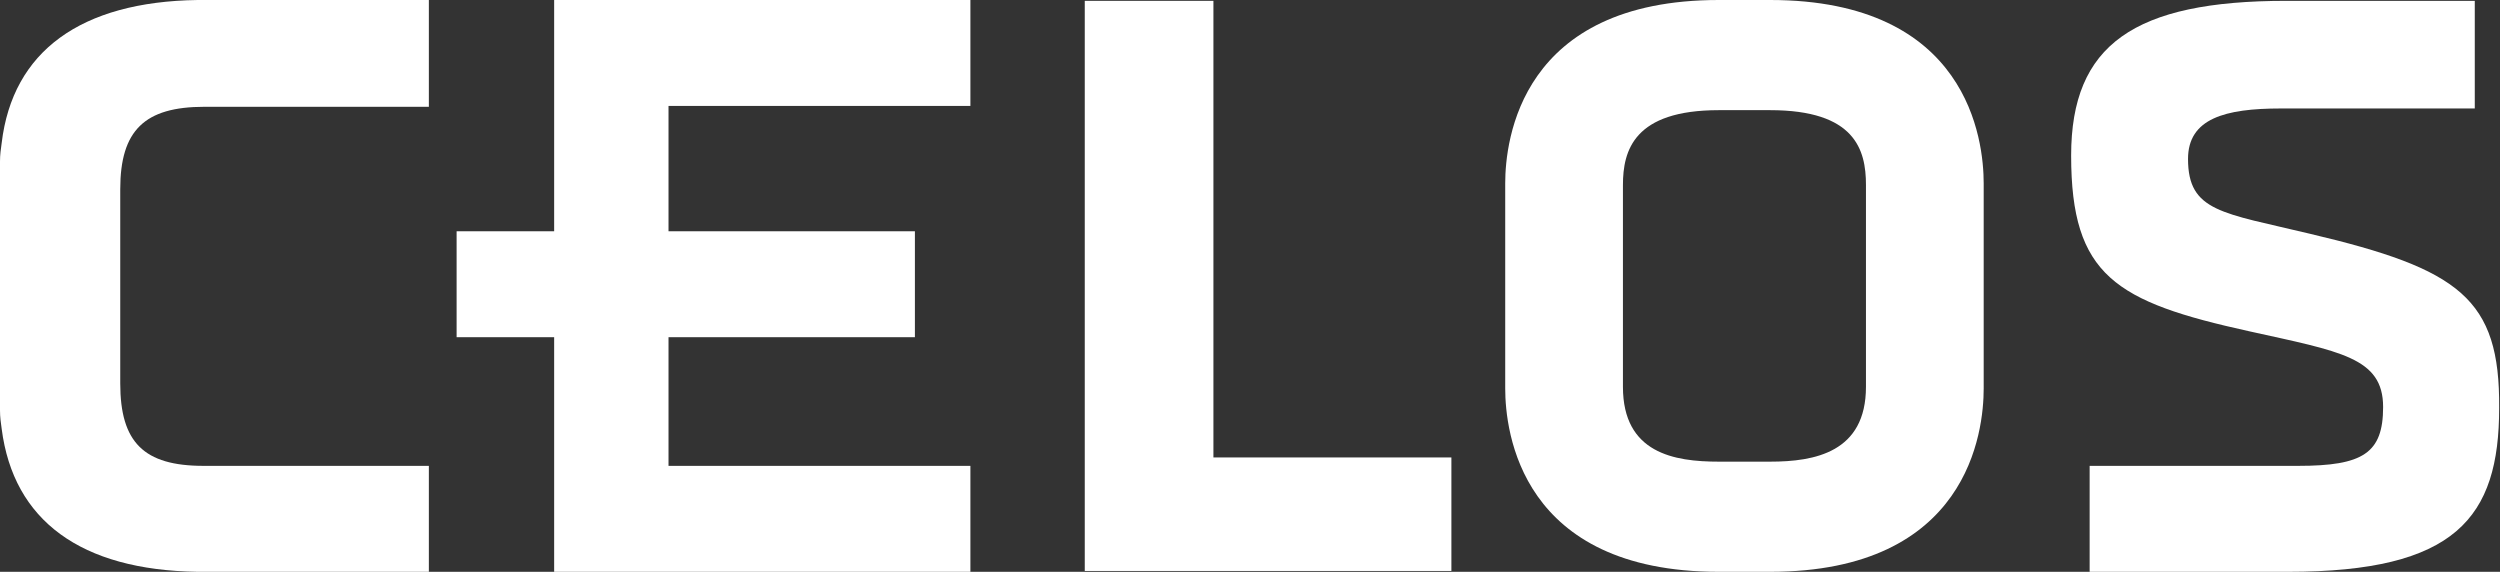
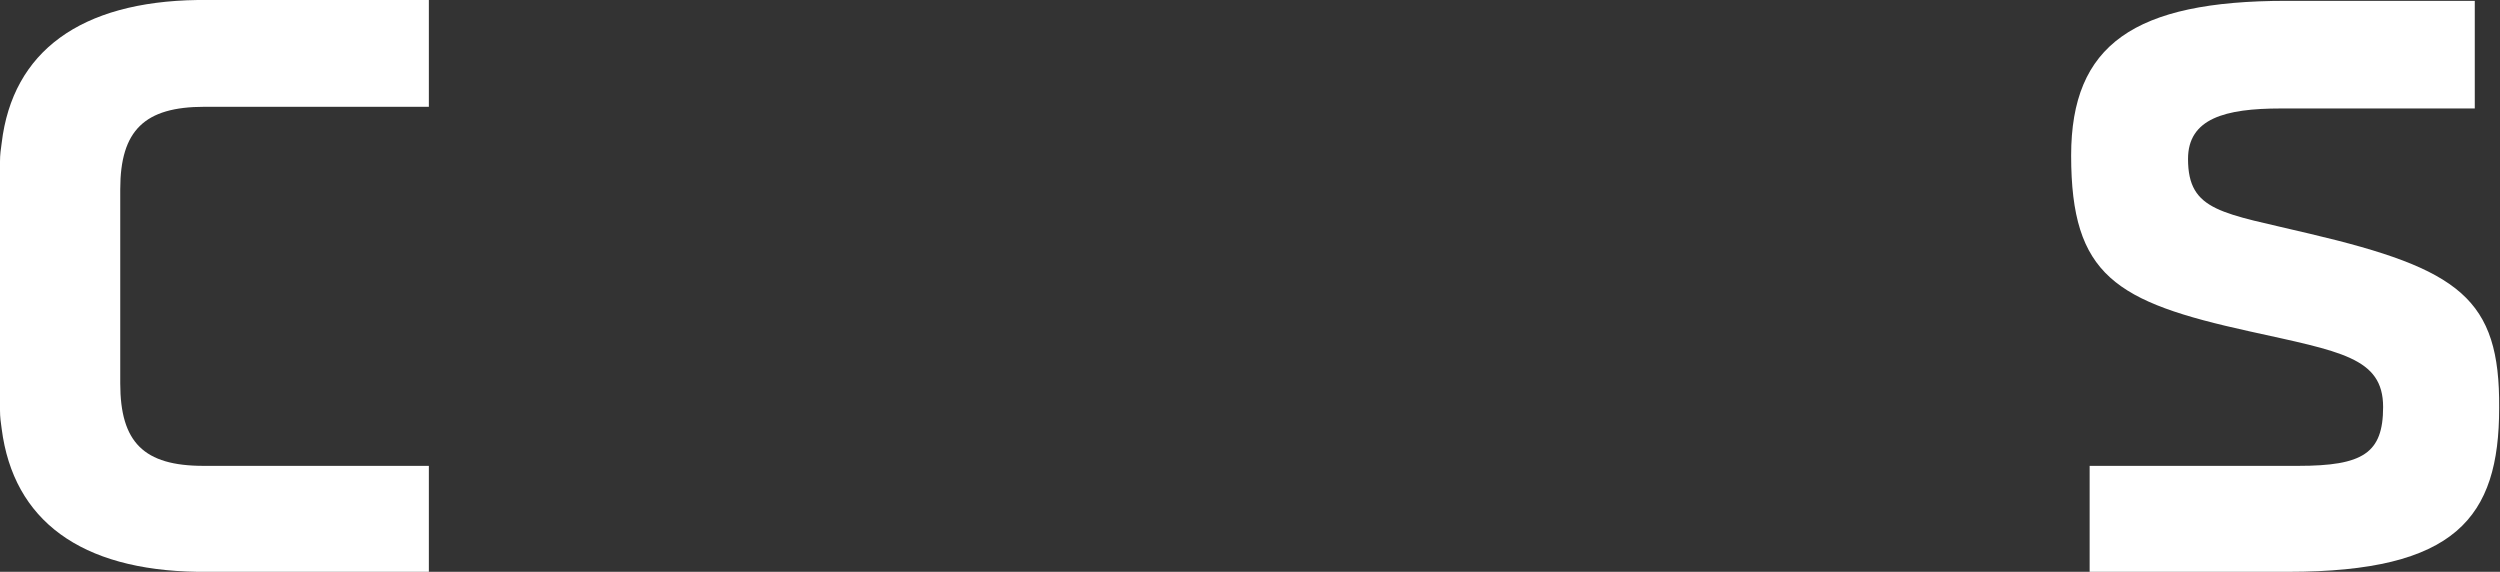
<svg xmlns="http://www.w3.org/2000/svg" version="1.1" id="Ebene_1" x="0px" y="0px" viewBox="0 0 297.3 68" style="enable-background:new 0 0 297.3 68;" xml:space="preserve">
  <rect x="0" y="0" width="297.3" height="68" fill="#333333" stroke="none" />
  <style type="text/css">
	.st0{fill:#FFFFFF;}
</style>
  <g>
    <path class="st0" d="M274.7,27.8c-10.4-2.5-14.5-2.6-14.5-8.9c0-4.8,4.4-6,11-6c5.9,0,23.1,0,23.1,0V0.1c0,0-16.6,0-22.4,0   c-18.1,0-25.6,5.2-25.6,18.4c0,14.3,5.3,17.4,21.2,20.9c10.8,2.4,15.9,3.1,15.9,9c0,5.5-2.4,7-10.1,7c-6.8,0-24.8,0-24.8,0V68   c0,0,16,0,23.6,0c19.9,0,25.1-6.4,25.1-19.5C297.3,35.5,292.5,32,274.7,27.8z" />
    <path class="st0" d="M24,0L24,0l-0.5,0c-13.9,0.2-22,6.1-23.3,17C0.1,17.7,0,18.4,0,19.2v29.6c0,0.8,0.1,1.5,0.2,2.2   c1.4,10.9,9.4,16.8,23.3,17l0.7,0L51,68V55.4H24.4l-0.2,0c-7.1,0-9.9-2.8-9.9-9.8V22.5c0-7,2.9-9.8,10-9.8l0.1,0H51V0L24.2,0L24,0z   " />
-     <path class="st0" d="M210.5,0h-6.1C180.8,0,179,16.7,179,21.8v24.4c0,5.1,1.8,21.8,25.4,21.8h6.1c23.6,0,25.4-16.7,25.4-21.8V21.8   C235.9,16.7,234.1,0,210.5,0z M221.9,46c0,7.8-6.1,8.9-11.4,8.9h-6.1c-5.3,0-11.4-1-11.4-8.9V22c0-4.1,1.3-8.9,11.4-8.9h6.1   c10.1,0,11.4,4.7,11.4,8.9V46z" />
-     <polygon class="st0" points="65.9,27.5 54.3,27.5 54.3,40.1 65.9,40.1 65.9,68 115.4,68 115.4,55.4 79.5,55.4 79.5,40.1    108.8,40.1 108.8,27.5 79.5,27.5 79.5,12.6 115.4,12.6 115.4,0 65.9,0  " />
-     <polygon class="st0" points="144.3,0.1 129,0.1 129,67.9 172.6,67.9 172.6,54.4 144.3,54.4  " />
  </g>
</svg>